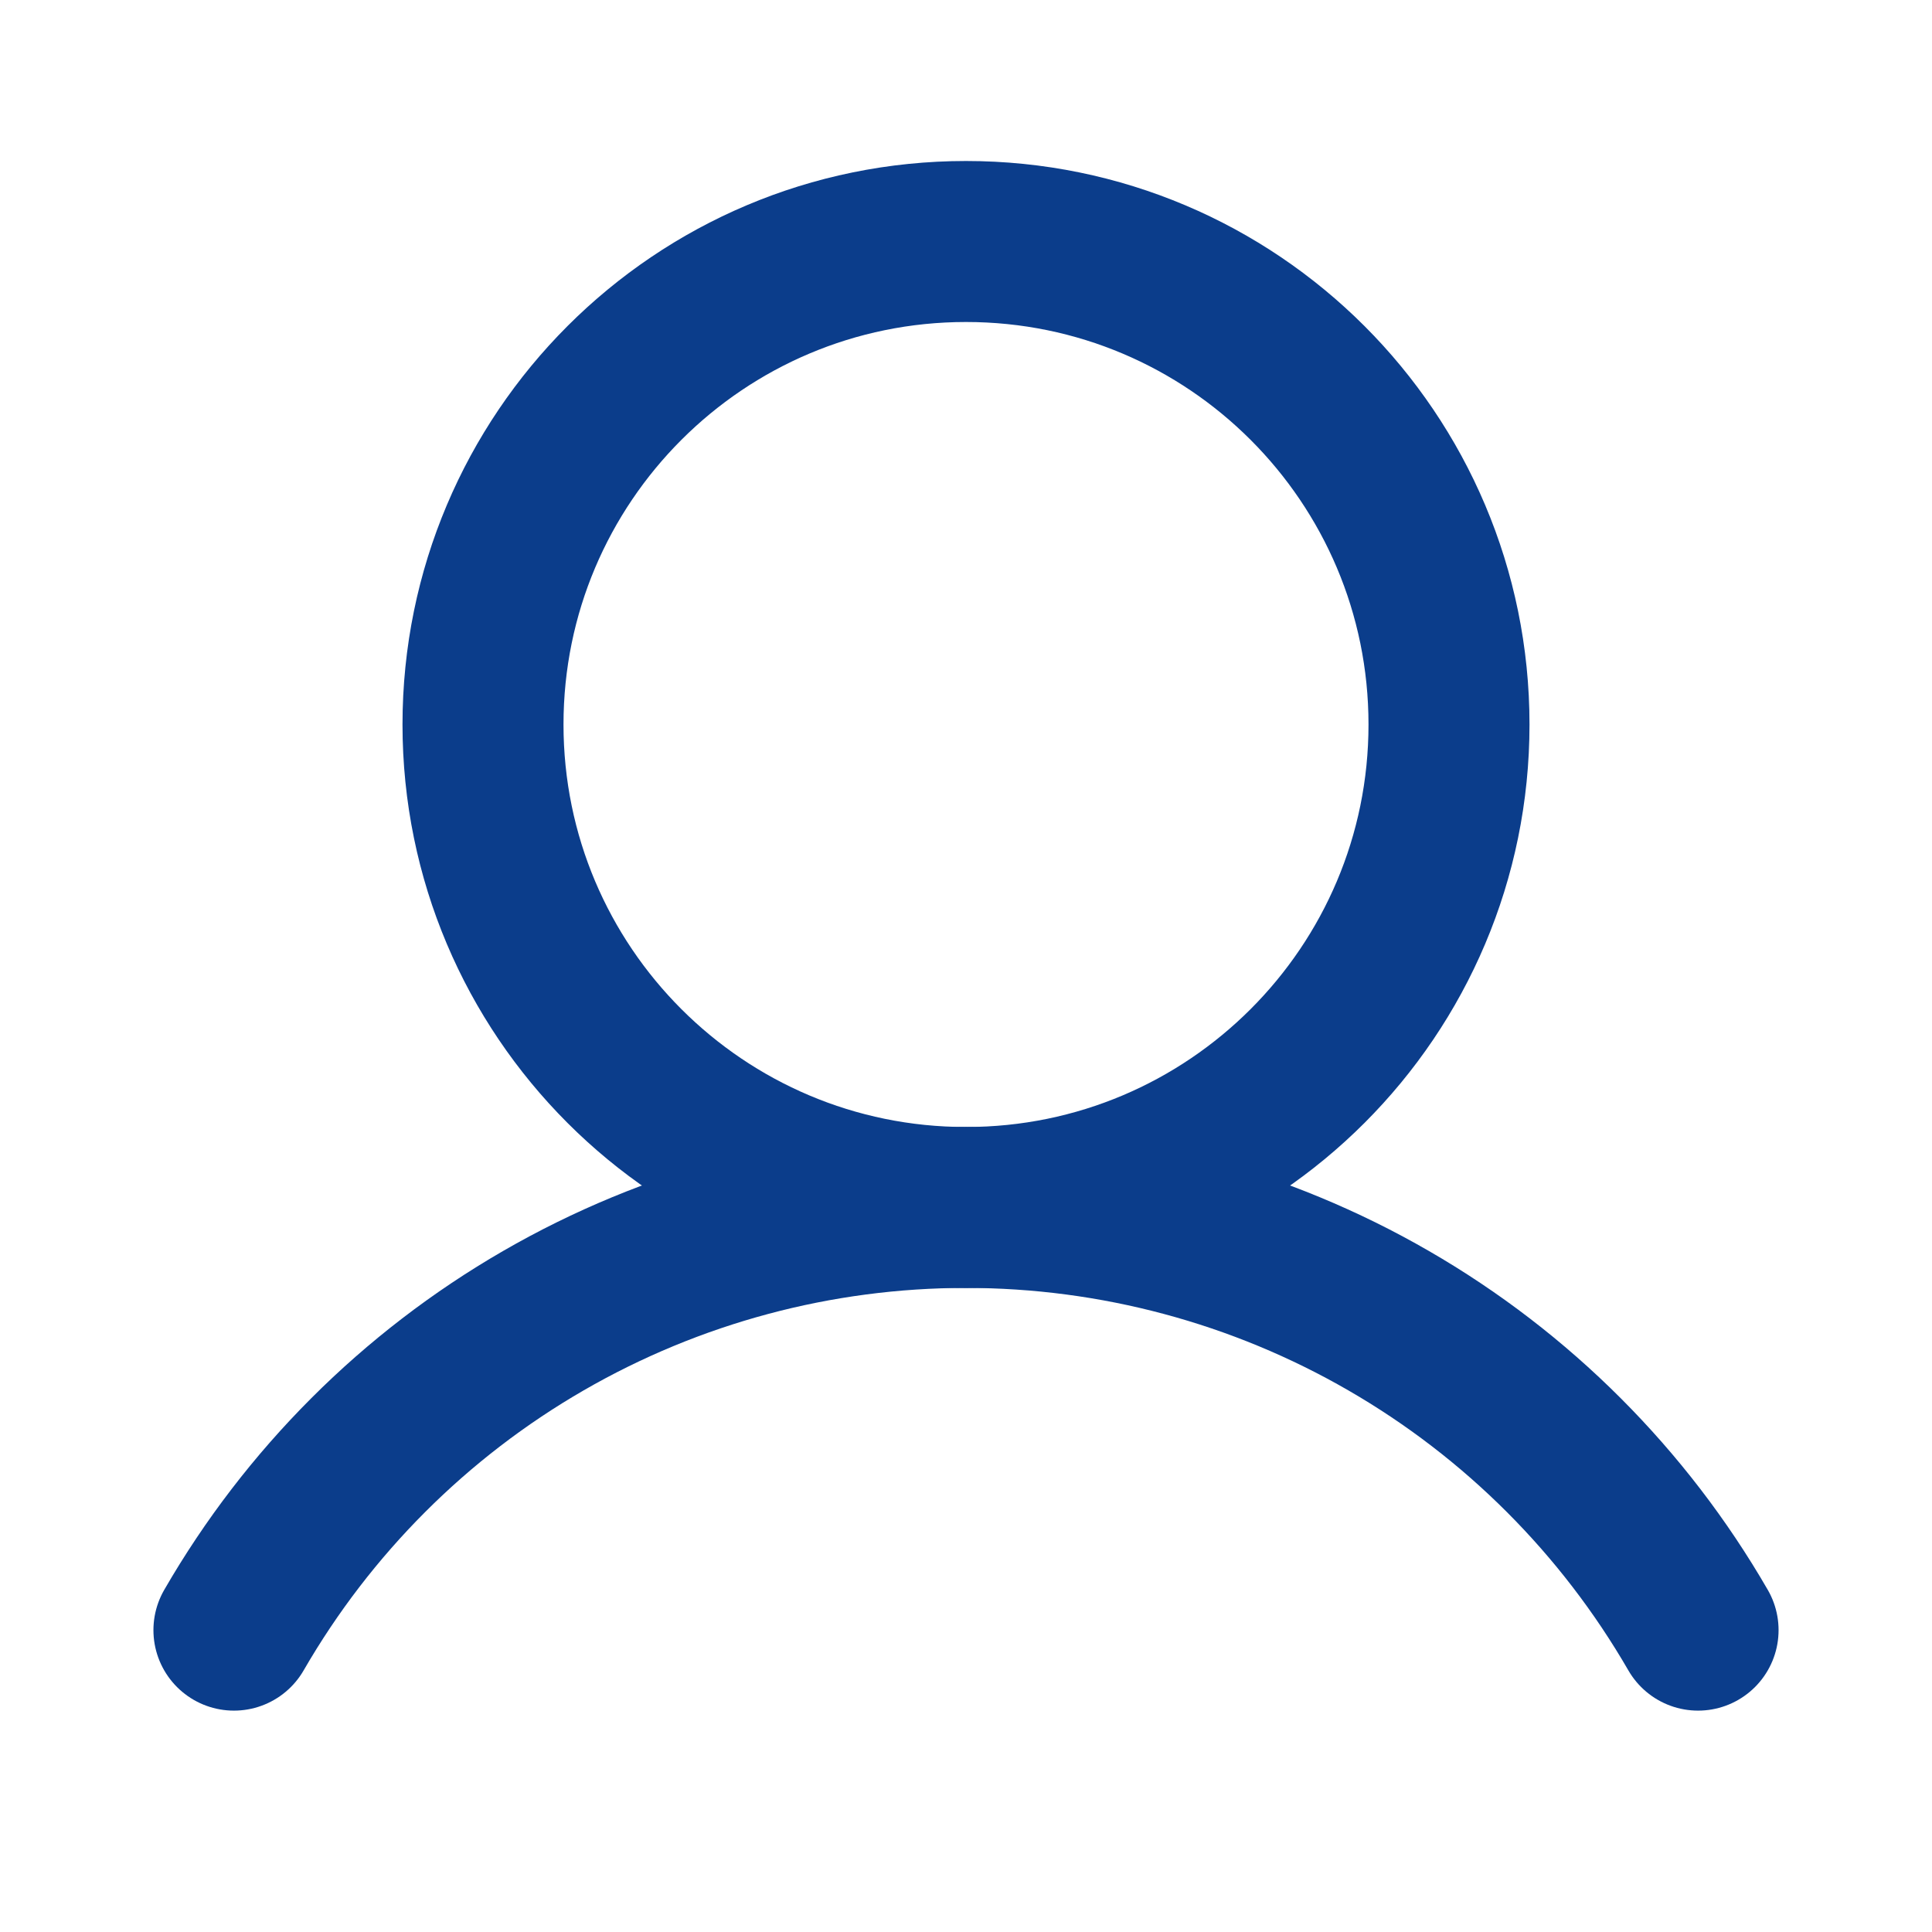
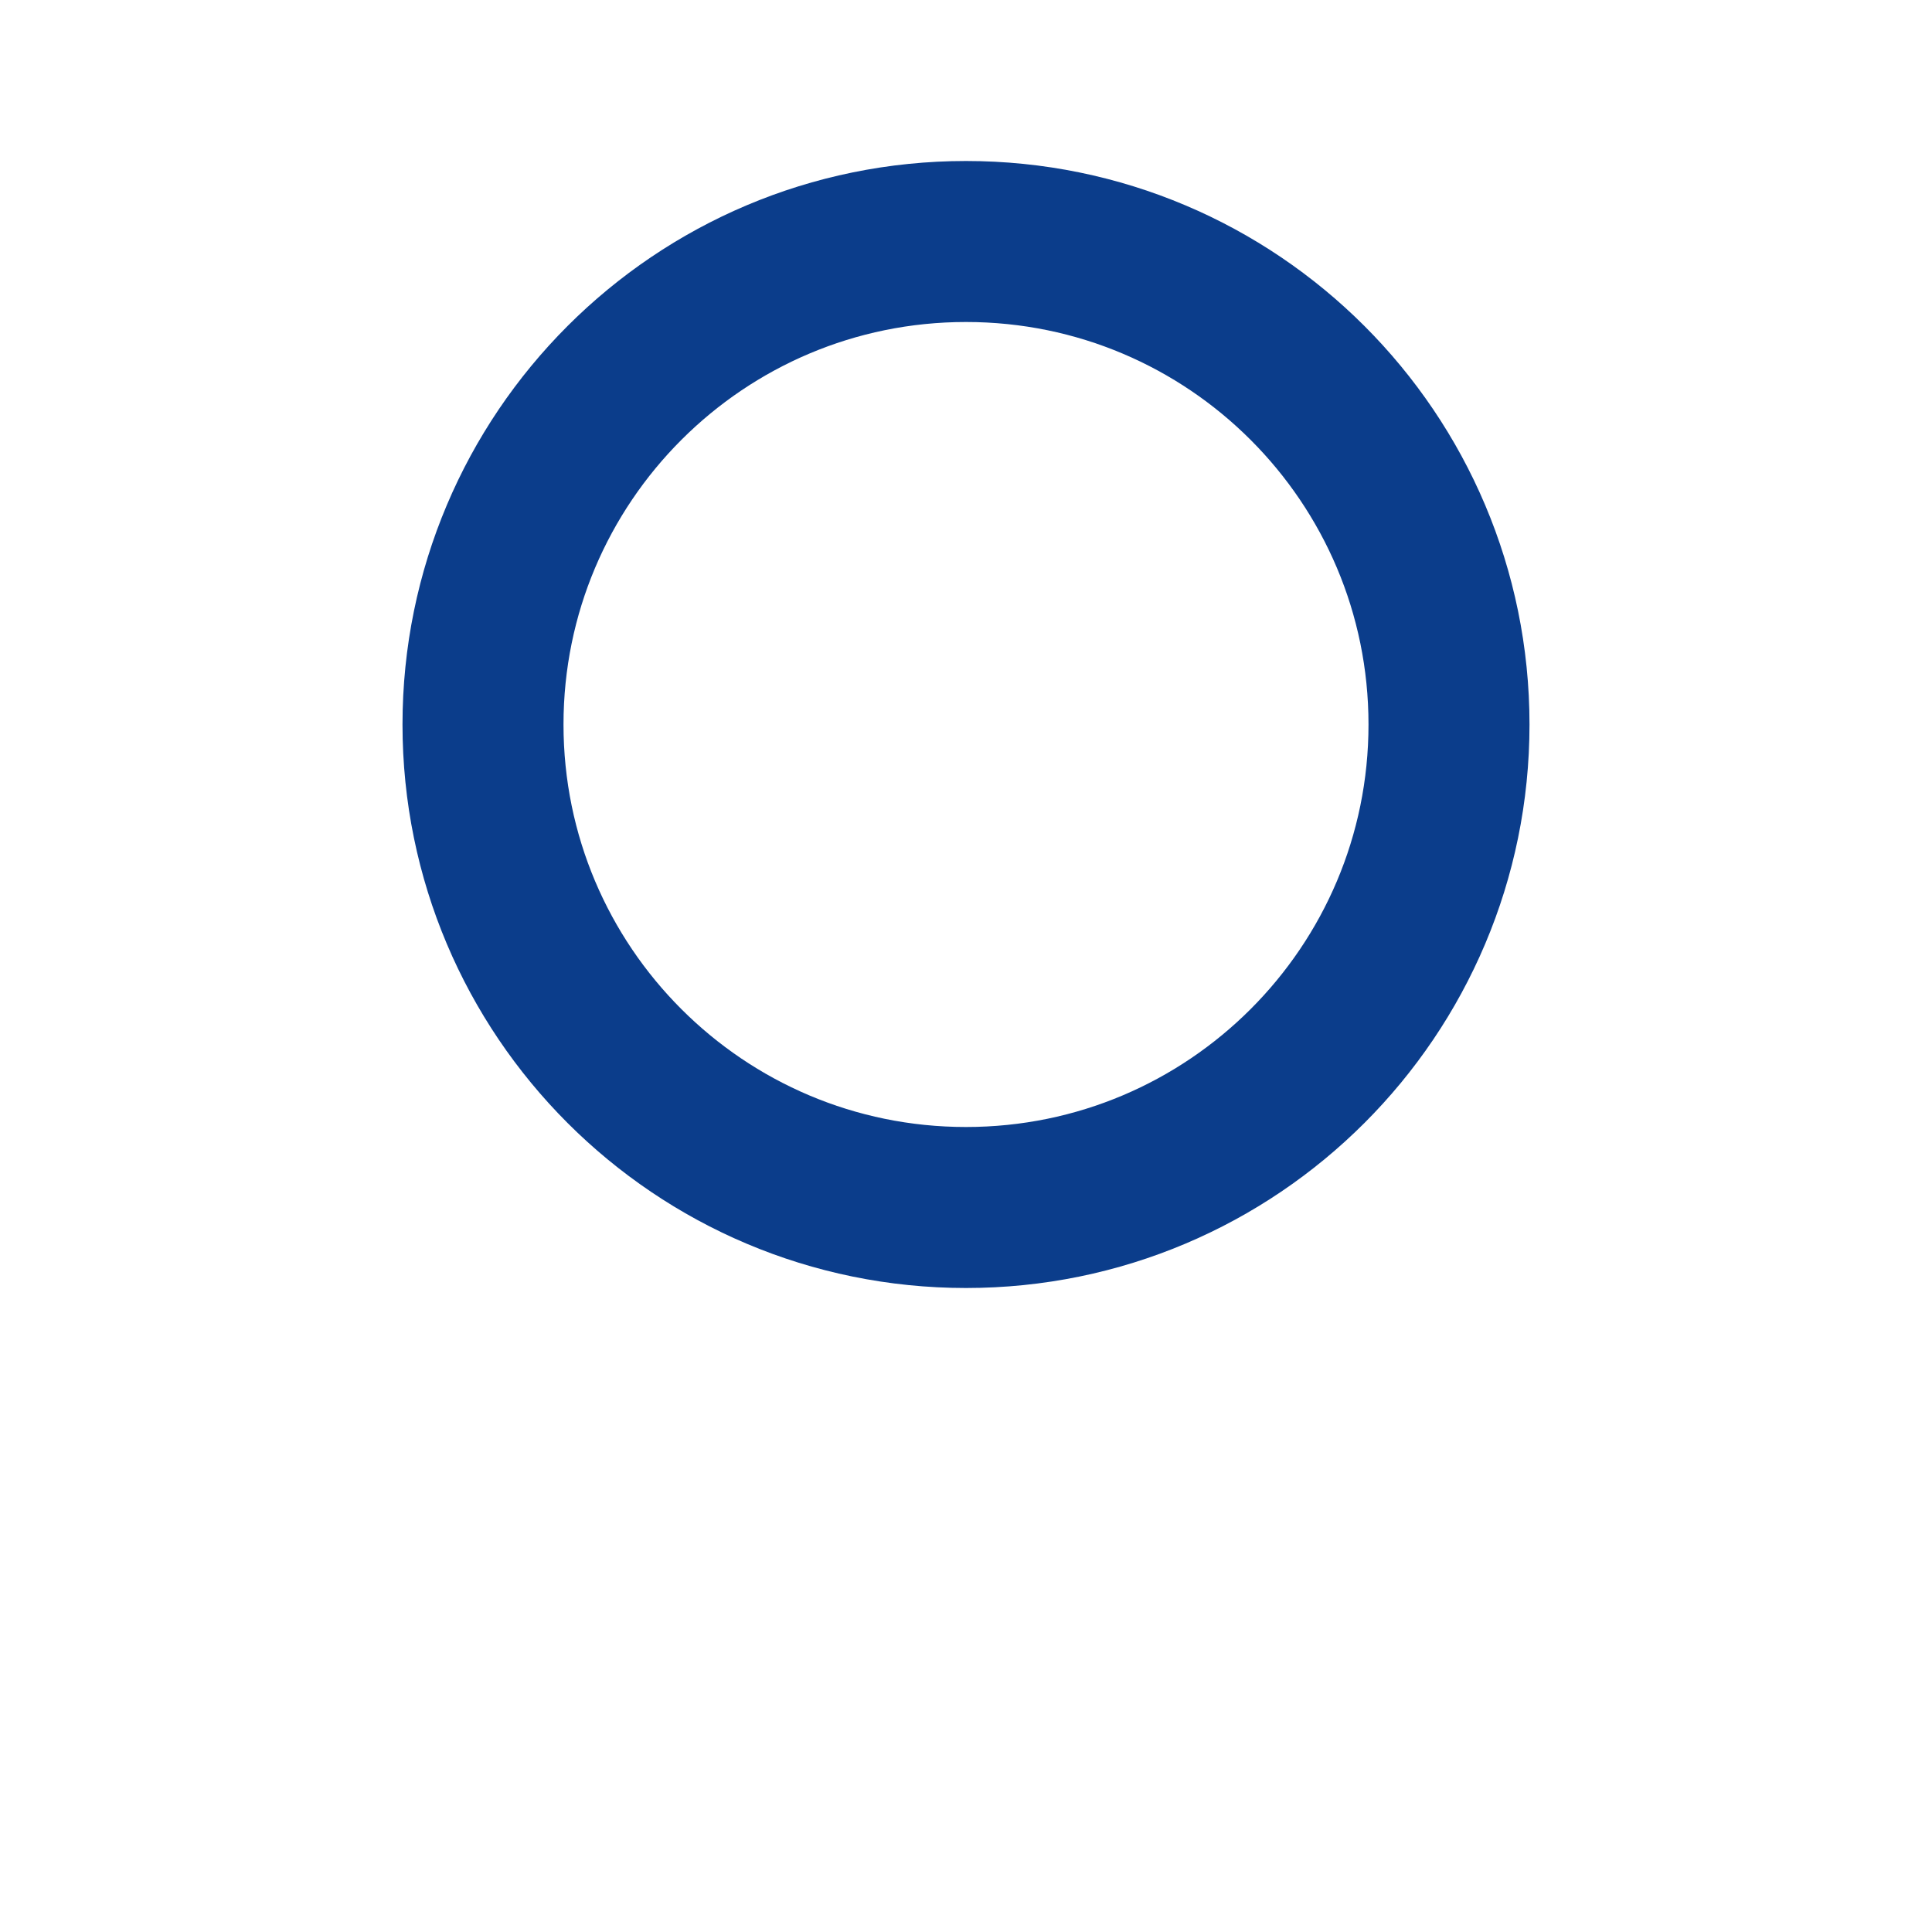
<svg xmlns="http://www.w3.org/2000/svg" width="24" height="24" viewBox="0 0 24 24" fill="none">
  <path d="M12 15C15.314 15 18 12.314 18 9C18 5.686 15.314 3 12 3C8.686 3 6 5.686 6 9C6 12.314 8.686 15 12 15Z" stroke="#0B3D8B" stroke-width="2" stroke-miterlimit="10" />
-   <path d="M2.906 20.25C3.828 18.654 5.153 17.328 6.75 16.406C8.346 15.484 10.157 14.999 12 14.999C13.843 14.999 15.654 15.484 17.25 16.406C18.847 17.328 20.172 18.654 21.094 20.25" stroke="#0B3D8B" stroke-width="2" stroke-linecap="round" stroke-linejoin="round" />
</svg>